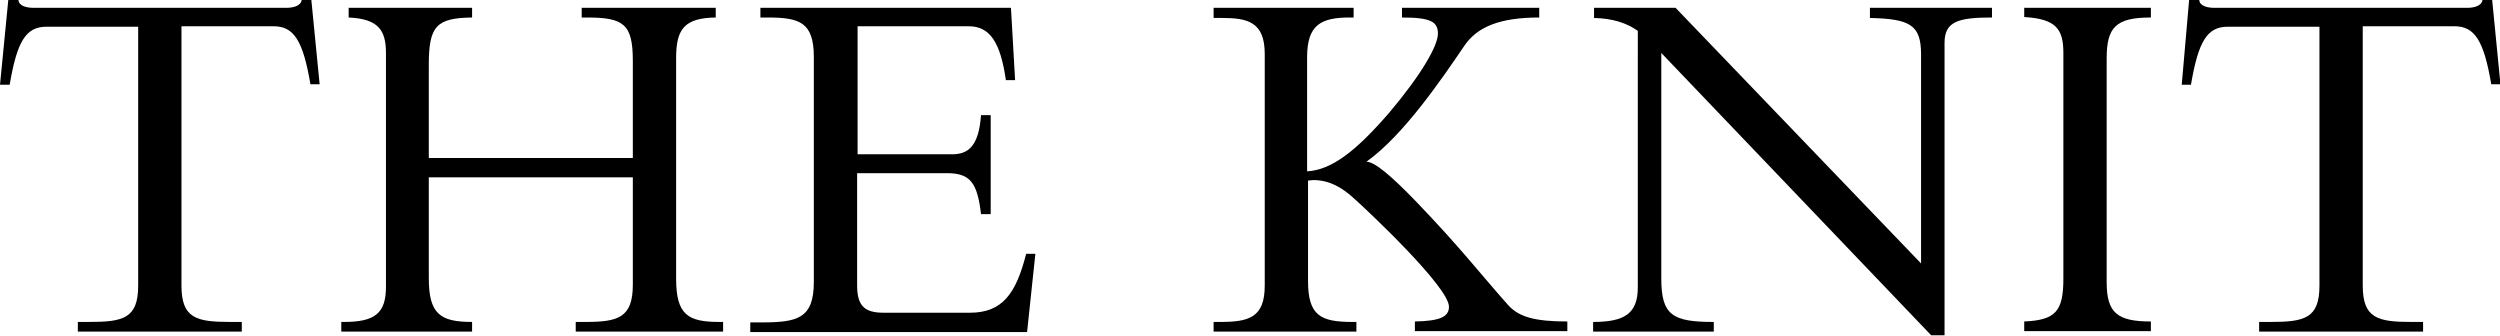
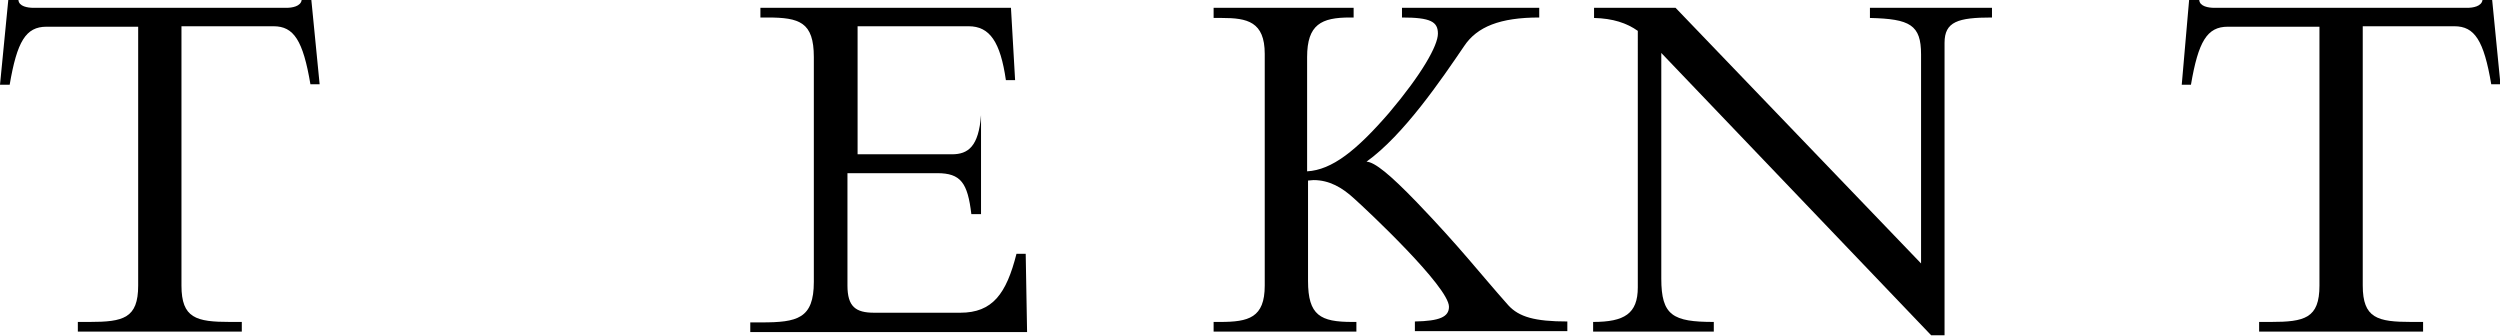
<svg xmlns="http://www.w3.org/2000/svg" version="1.1" id="レイヤー_1" x="0px" y="0px" viewBox="0 0 542.8 72.9" style="enable-background:new 0 0 542.8 72.9;" xml:space="preserve">
  <g>
    <path d="M1.8,0H4c0.1,1.4,2,1.7,3.3,1.7h54.9c1.2,0,3.1-0.3,3.3-1.7h2.1l1.8,18.3h-2c-1.6-9.5-3.6-12.6-8-12.6H39.4V62   c0,7.1,3.2,7.9,10.6,7.9h2.5v2.1H16.9v-2.1h2.5c7.4,0,10.6-0.8,10.6-7.9V5.8H10.1c-4.5,0-6.4,3.2-8,12.6H0L1.8,0z" />
-     <path d="M102.5,1.7v2.1c-7.8,0.1-9.4,1.9-9.4,10.3v20.2h44.3V13.2c0-8-2-9.4-10-9.4h-1.1V1.7h29.1v2.1c-6.8,0.1-8.6,2.5-8.6,8.8   v47.9c0,7.9,2.6,9.4,9.4,9.4h0.8v2.1h-32v-2.1h2.1c7.1,0,10.3-0.9,10.3-8.1V38.5H93.1v21.9c0,7.8,2.5,9.5,9.4,9.5v2.1H74.1v-2.1   h0.6c6.7,0,9.1-1.9,9.1-7.6V11.5c0-5-1.7-7.4-8.1-7.7V1.7H102.5z" />
-     <path d="M219.5,1.7l0.9,15.7h-2c-1.2-8.3-3.5-11.7-8.1-11.7h-24.1v27.8h20.5c3.5,0,5.8-1.7,6.3-8.5h2.1v21.5h-2.1   c-0.8-6.8-2.3-8.9-7.4-8.9h-19.5v24.4c0,4.6,1.8,5.9,5.8,5.9h18.7c7,0,10-4.1,12.2-12.8h2L223,72.1h-60.1v-2.1h2.4   c7.8,0,11.4-0.8,11.4-8.8V12.4c0-7.6-3.1-8.6-10.1-8.6h-1.5V1.7H219.5z" />
+     <path d="M219.5,1.7l0.9,15.7h-2c-1.2-8.3-3.5-11.7-8.1-11.7h-24.1v27.8h20.5c3.5,0,5.8-1.7,6.3-8.5v21.5h-2.1   c-0.8-6.8-2.3-8.9-7.4-8.9h-19.5v24.4c0,4.6,1.8,5.9,5.8,5.9h18.7c7,0,10-4.1,12.2-12.8h2L223,72.1h-60.1v-2.1h2.4   c7.8,0,11.4-0.8,11.4-8.8V12.4c0-7.6-3.1-8.6-10.1-8.6h-1.5V1.7H219.5z" />
    <path d="M293.9,1.7v2.1h-0.8c-6.2,0-9.3,1.5-9.3,8.6v24.8c5.4-0.3,10.7-4.5,17.8-12.7c7.1-8.4,10.6-14.6,10.6-17.2   s-1.6-3.5-7.8-3.5V1.7h29.8v2.1c-8.5,0-13.5,2-16.3,6.2c-4.9,7.2-13.1,19.3-21.2,25.1c1.8,0.1,5.1,2.8,10.9,8.8   c9.6,10,13.5,15.2,19.9,22.4c2.3,2.5,5.7,3.5,12.8,3.5v2.1h-33.1v-2.1c5.4-0.1,7.4-1,7.4-3.2c0-4.3-17.8-21-20.6-23.5   c-2.6-2.4-5.4-4-8.8-4l-1.2,0.1V61c0,7.5,2.7,8.9,9.6,8.9h0.9v2.1h-31v-2.1h1.4c6.2,0,9.7-0.9,9.7-7.9V11.7c0-7-3.8-7.8-9.3-7.8   h-1.8V1.7H293.9z" />
    <path d="M363.8,1.7l53.3,55.5V11.8c0-6.4-2.4-7.7-11.1-7.9V1.7h26.5v2.1c-7.4,0-10.3,0.9-10.3,5.5v63.5h-2.9l-58.6-61.3v49   c0,8,2.5,9.4,11.4,9.4v2.1h-26.2v-2.1c6.8,0,9.7-1.8,9.7-7.5V6.7c-2.4-1.7-5.4-2.7-9.5-2.8V1.7H363.8z" />
-     <path d="M467,1.7v2.1c-7.6,0-9.6,2.1-9.6,8.9v48.6c0,6.7,2.4,8.5,9.6,8.5v2.1h-27.5v-2.1c6.8-0.3,8.5-2.2,8.5-9.3v-49   c0-5.2-1.6-7.4-8.5-7.8V1.7H467z" />
    <path d="M475.3,0h2.2c0.1,1.4,2,1.7,3.3,1.7h54.9c1.2,0,3.1-0.3,3.3-1.7h2.1l1.8,18.3h-2c-1.6-9.5-3.6-12.6-8-12.6h-19.9V62   c0,7.1,3.2,7.9,10.6,7.9h2.5v2.1h-35.6v-2.1h2.5c7.4,0,10.6-0.8,10.6-7.9V5.8h-19.9c-4.5,0-6.4,3.2-8,12.6h-2L475.3,0z" />
  </g>
</svg>